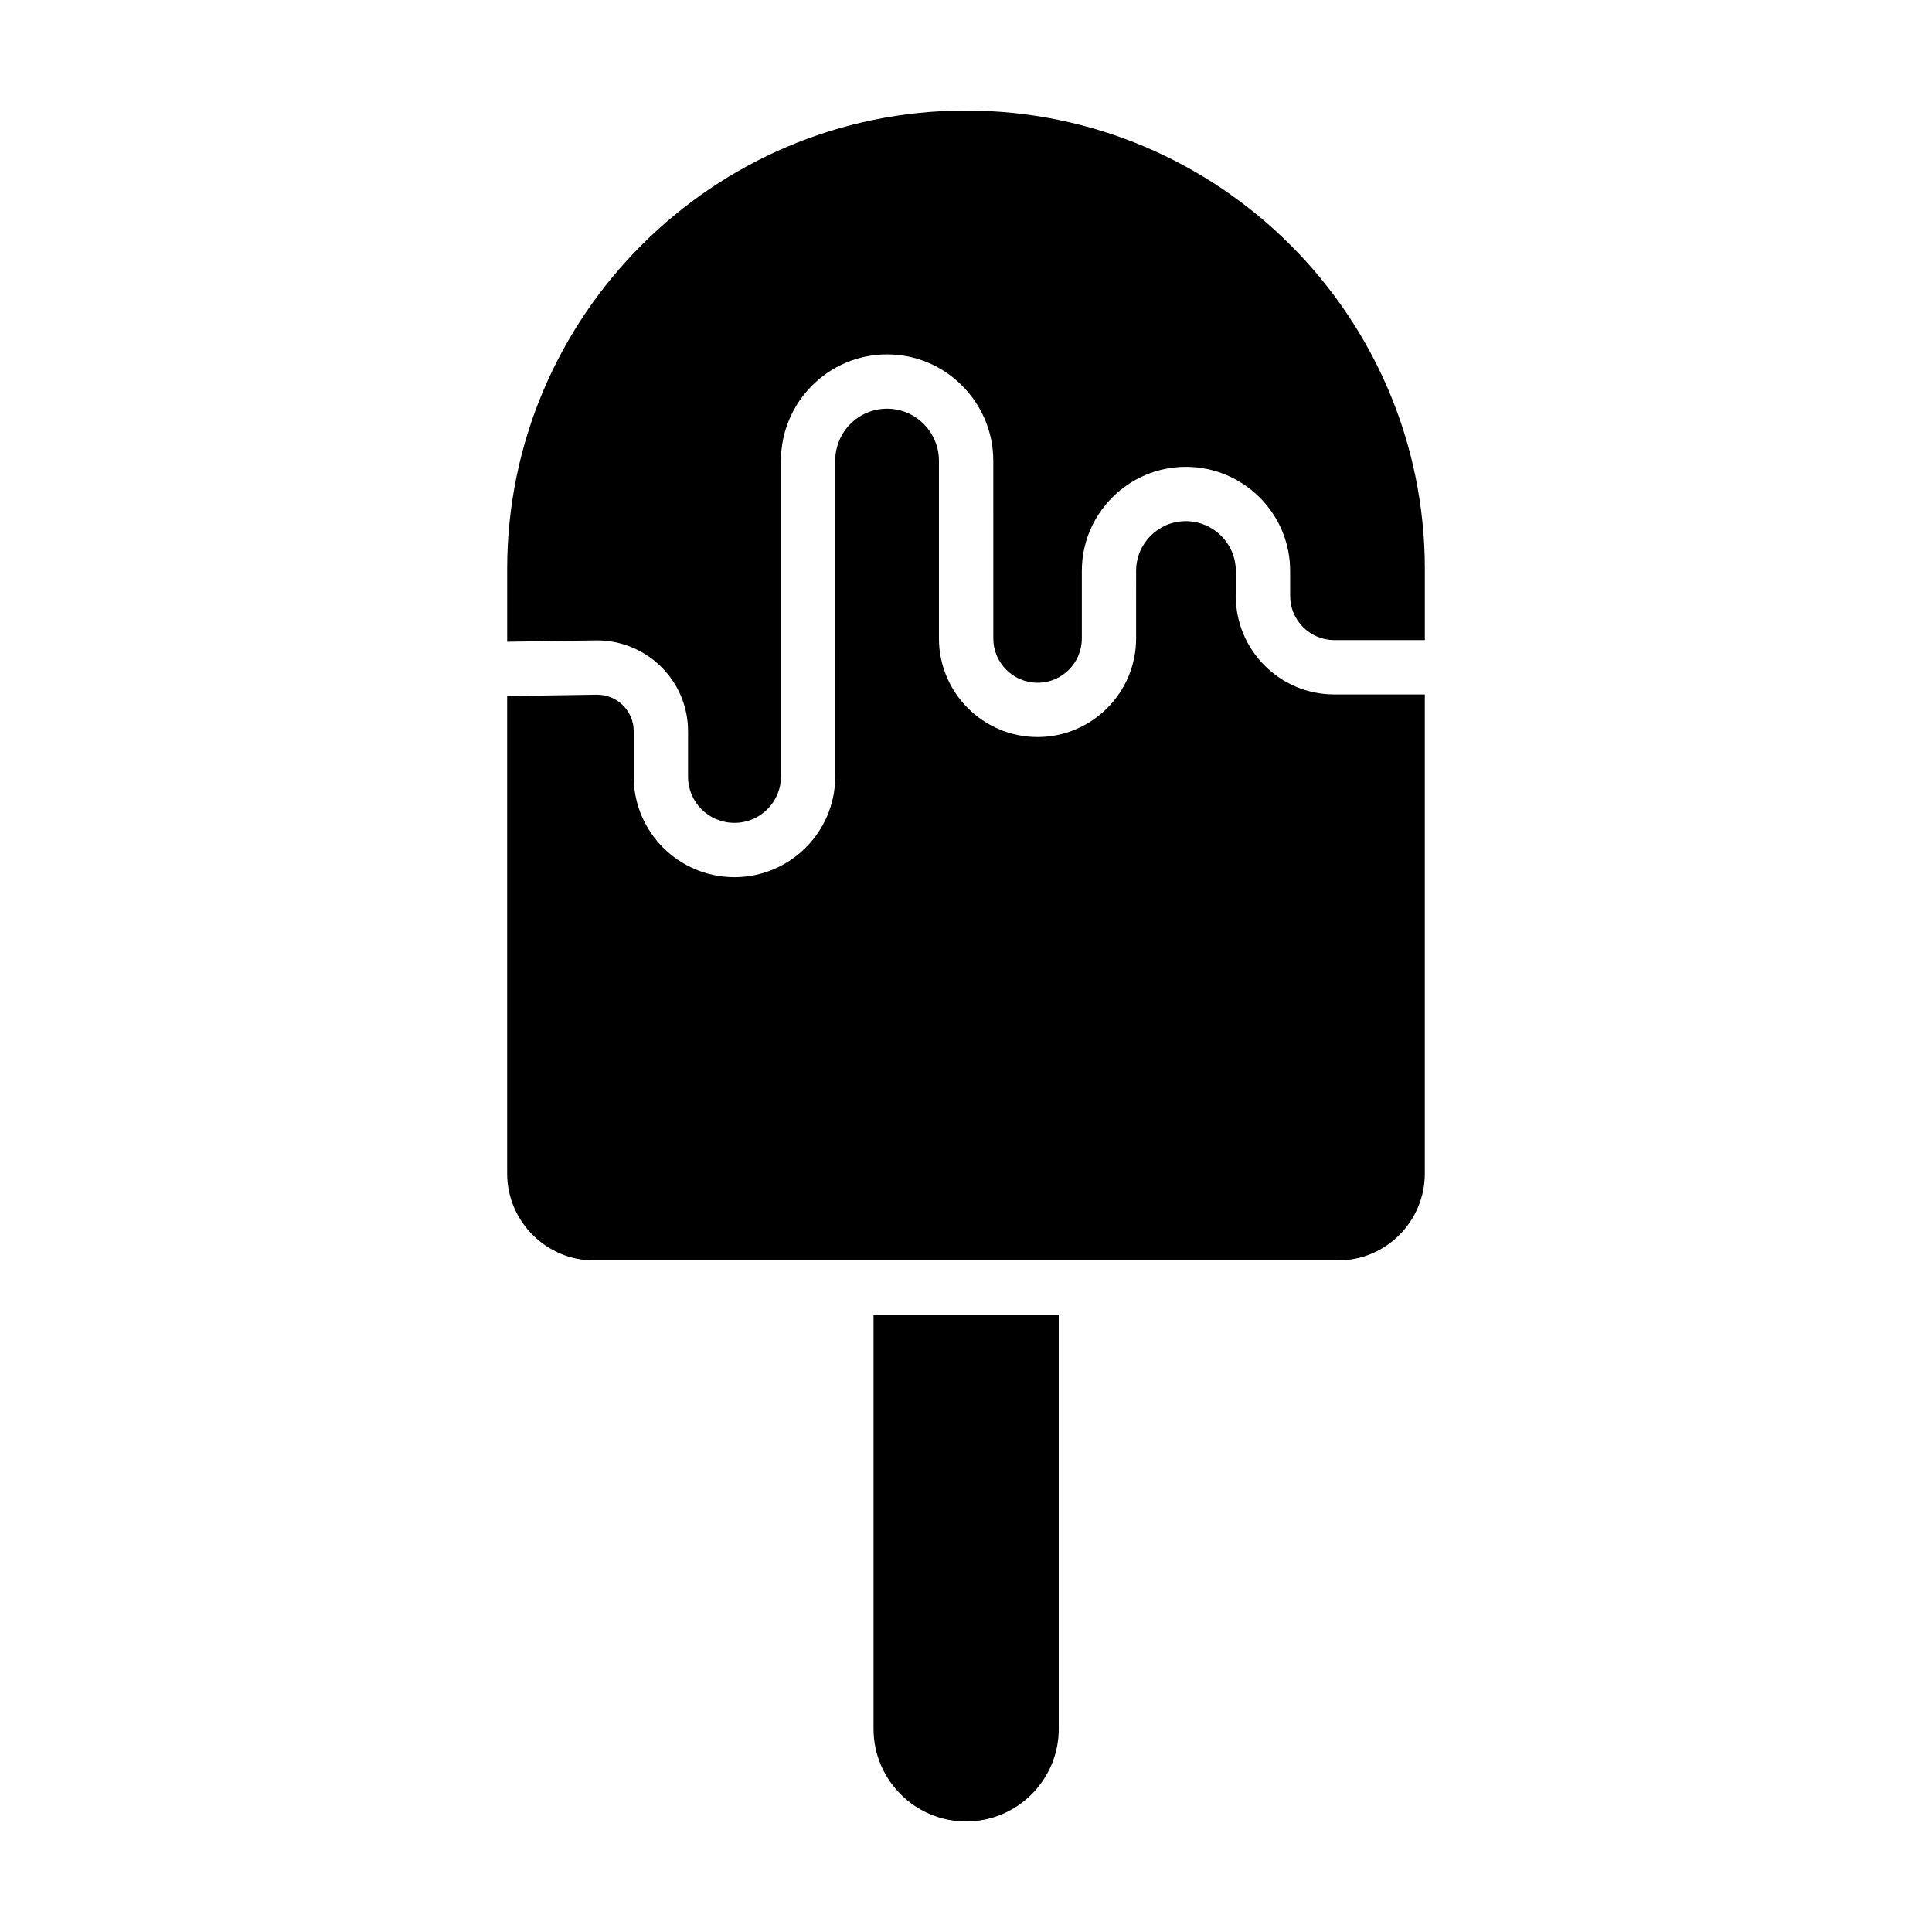
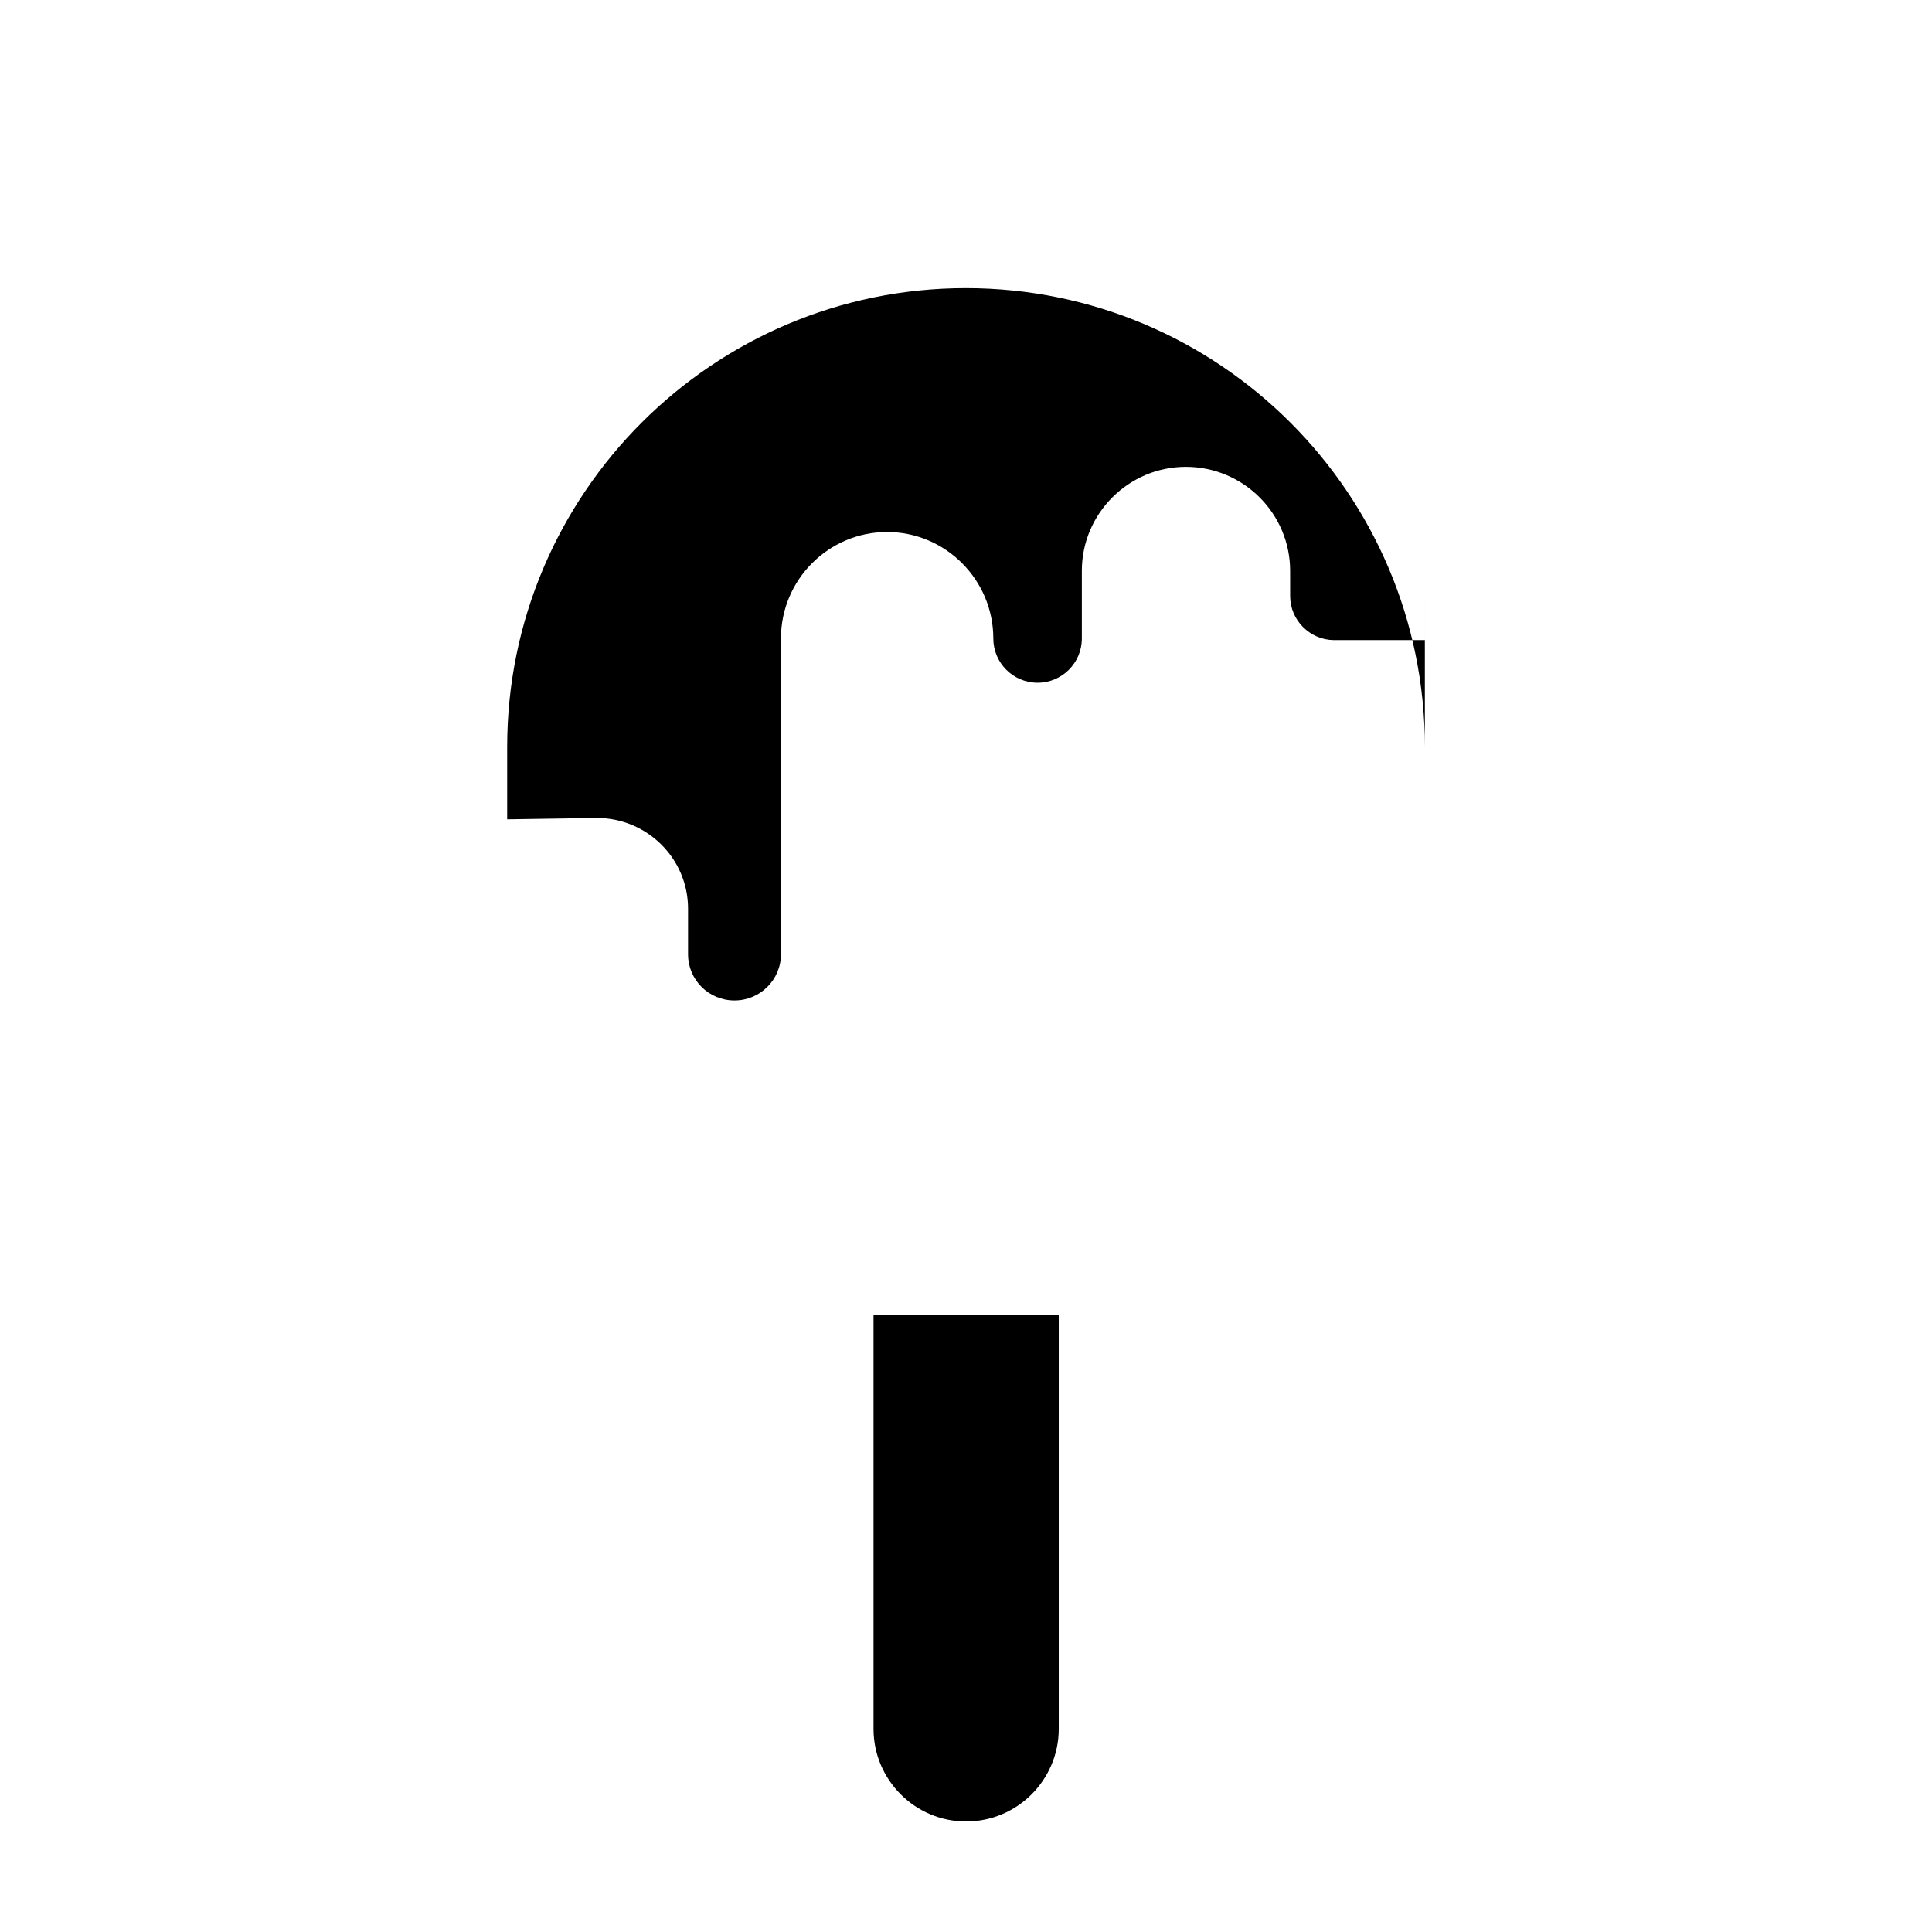
<svg xmlns="http://www.w3.org/2000/svg" fill="#000000" width="800px" height="800px" version="1.1" viewBox="144 144 512 512">
  <g>
-     <path d="m521.6 294.85v18.785h-24.109c-6.406-0.07-11.586-5.324-11.586-11.66l-0.004-6.695c0-15.184-12.379-27.562-27.637-27.562-15.188 0-27.566 12.379-27.566 27.562v17.922c0 6.477-5.254 11.73-11.73 11.73-6.477 0-11.73-5.254-11.73-11.73l-0.004-47.07c0-15.547-12.668-28.215-28.141-28.215-15.547 0-28.141 12.668-28.141 28.215v83.703c0 6.766-5.543 12.234-12.309 12.234-6.836 0-12.309-5.469-12.309-12.234v-12.09c0-13.242-10.797-24.039-24.184-24.039l-23.75 0.359v-19.215c0-67.078 54.555-121.56 121.56-121.56 67.152 0 121.64 54.484 121.64 121.56z" />
-     <path d="m497.41 328.03h24.184v126.96c0 12.668-10.293 23.031-22.961 23.031h-197.28c-12.594 0-22.957-10.363-22.957-23.031v-126.53l23.824-0.359c5.398 0 9.715 4.32 9.715 9.645v12.086c0 14.684 11.949 26.629 26.703 26.629 14.684 0 26.703-11.945 26.703-26.629l-0.004-83.703c0-7.629 6.117-13.82 13.746-13.82 7.559 0 13.746 6.191 13.746 13.82v47.07c0 14.395 11.73 26.125 26.125 26.125 14.395 0 26.125-11.73 26.125-26.125l0.004-17.922c0-7.269 5.902-13.168 13.172-13.168s13.242 5.902 13.242 13.168v6.695c0 14.25 11.586 25.98 25.91 26.055z" />
+     <path d="m521.6 294.85v18.785h-24.109c-6.406-0.07-11.586-5.324-11.586-11.66l-0.004-6.695c0-15.184-12.379-27.562-27.637-27.562-15.188 0-27.566 12.379-27.566 27.562v17.922c0 6.477-5.254 11.73-11.73 11.73-6.477 0-11.73-5.254-11.73-11.73c0-15.547-12.668-28.215-28.141-28.215-15.547 0-28.141 12.668-28.141 28.215v83.703c0 6.766-5.543 12.234-12.309 12.234-6.836 0-12.309-5.469-12.309-12.234v-12.09c0-13.242-10.797-24.039-24.184-24.039l-23.75 0.359v-19.215c0-67.078 54.555-121.56 121.56-121.56 67.152 0 121.64 54.484 121.64 121.56z" />
    <path d="m424.58 492.41v109.76c0 13.531-11.012 24.543-24.543 24.543-6.766 0-12.883-2.734-17.344-7.199-4.461-4.461-7.199-10.578-7.199-17.344v-109.76z" />
  </g>
</svg>